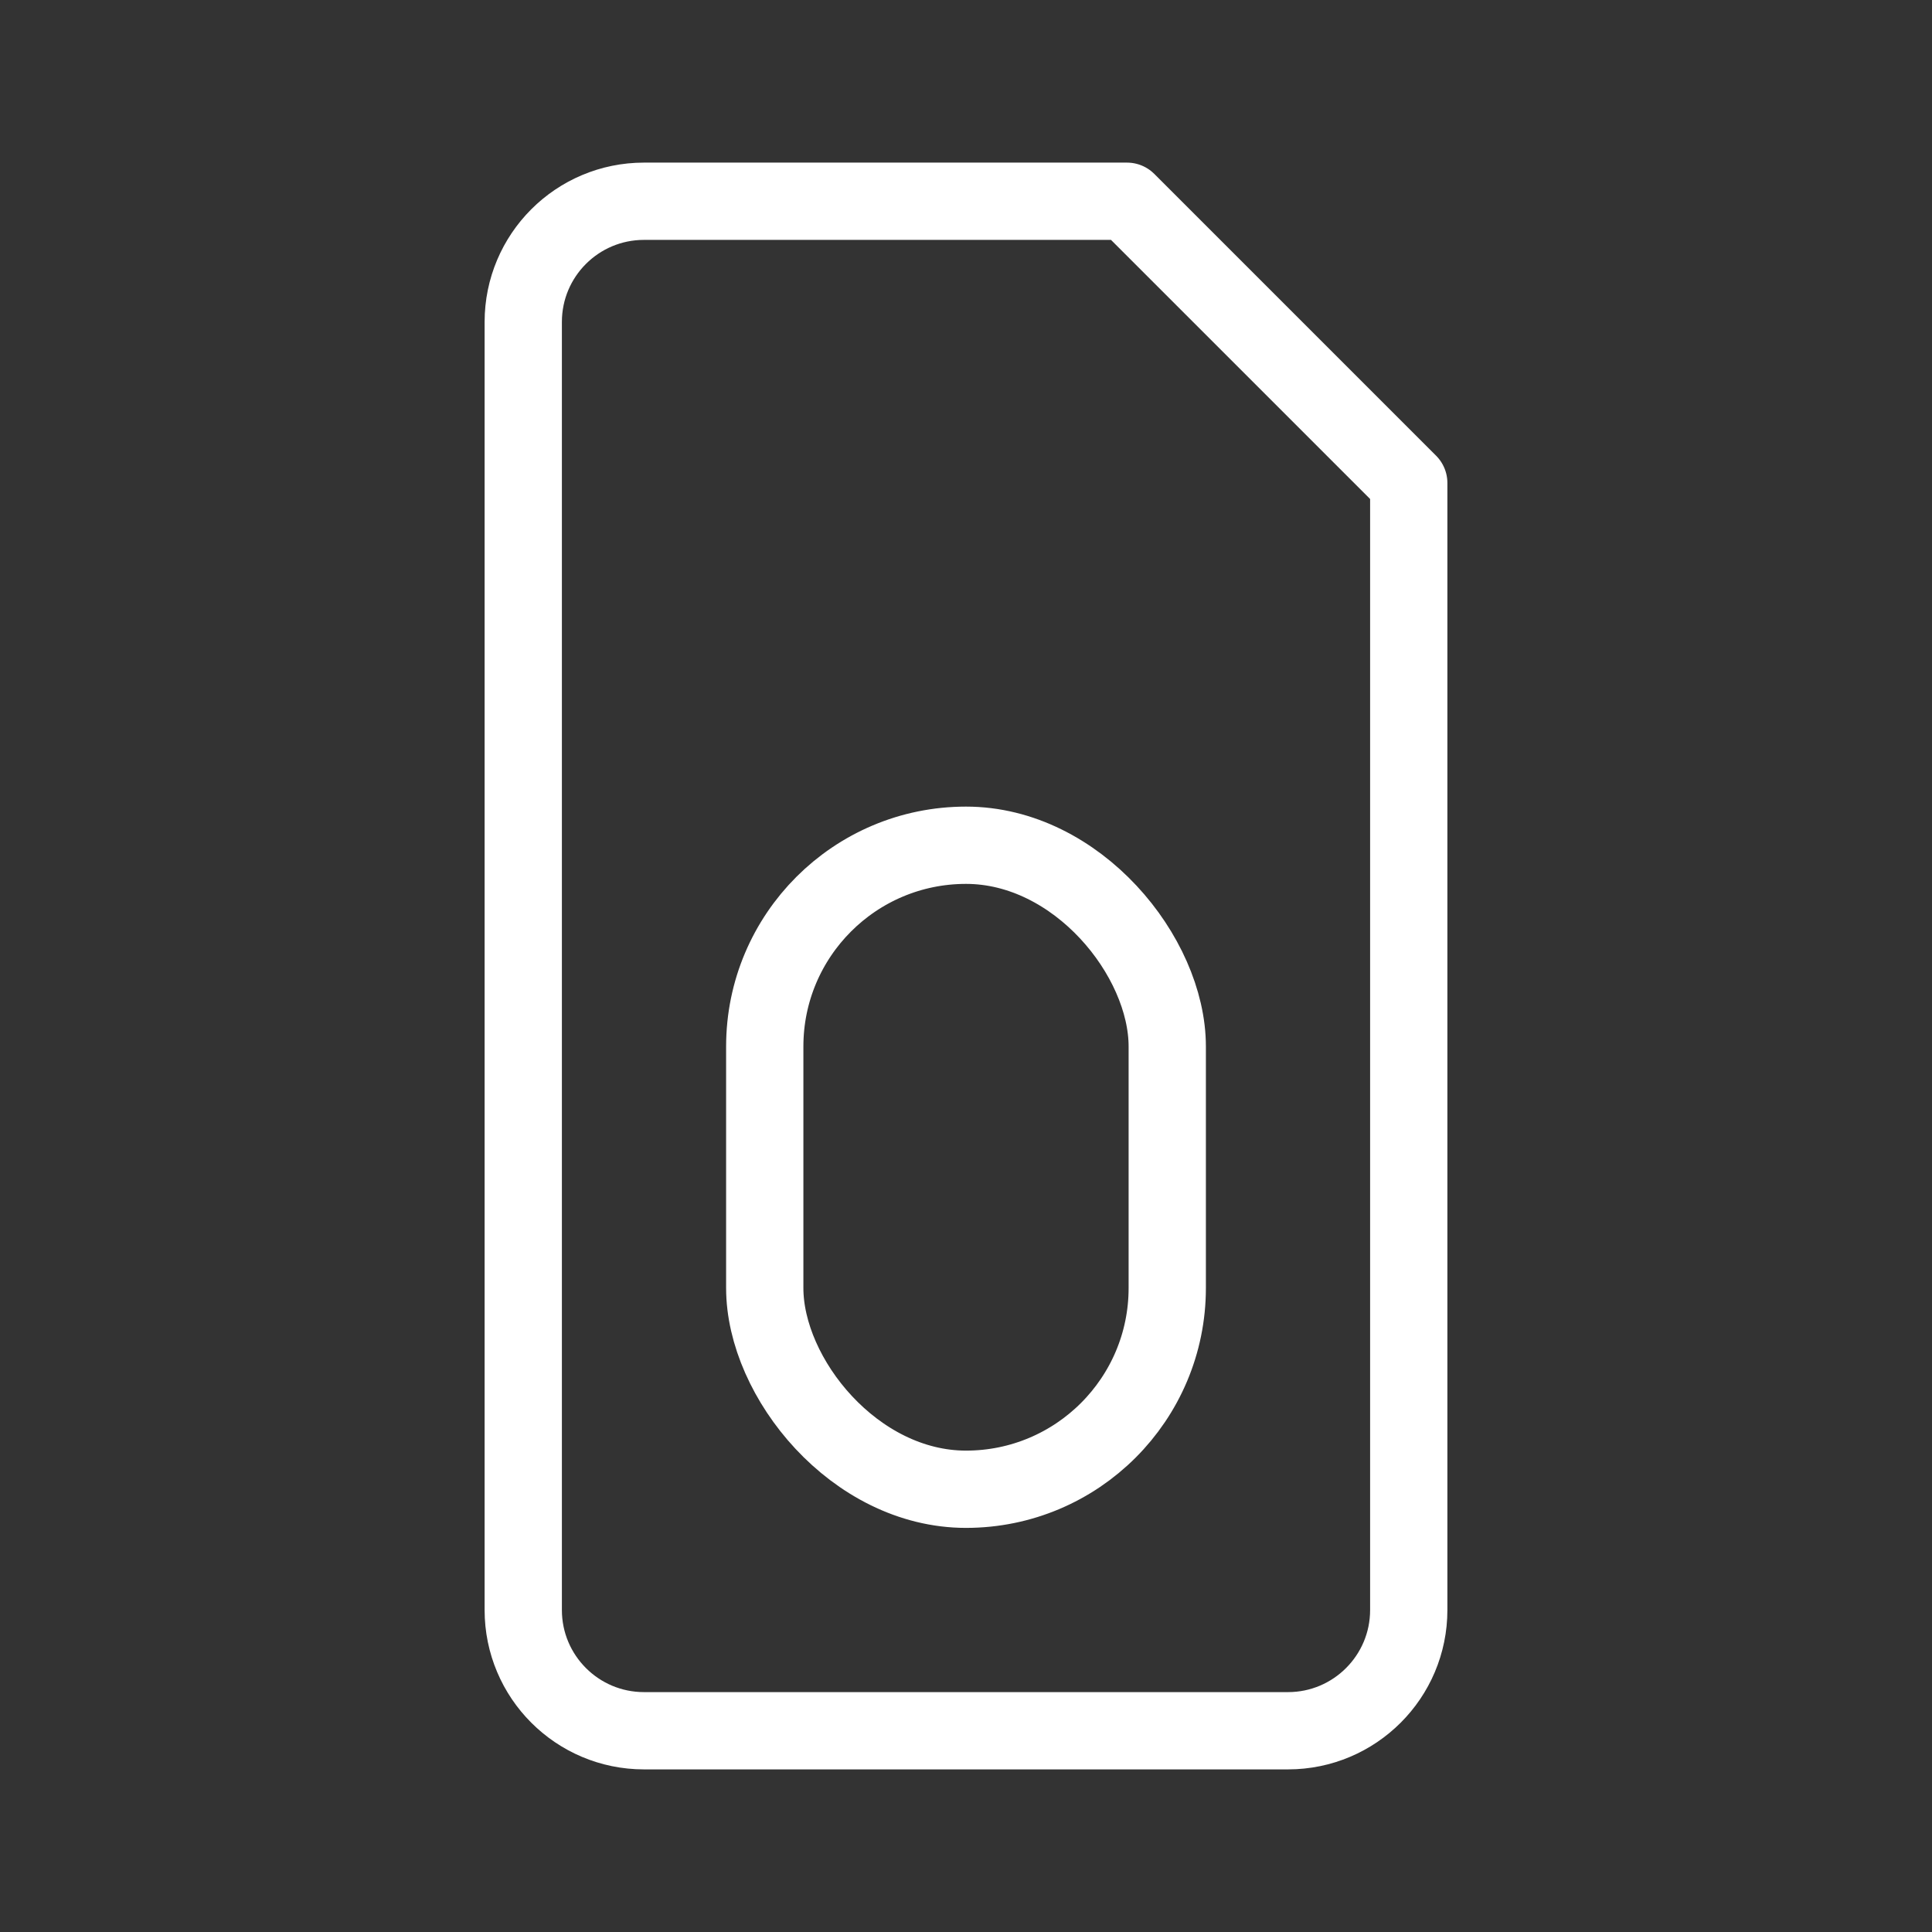
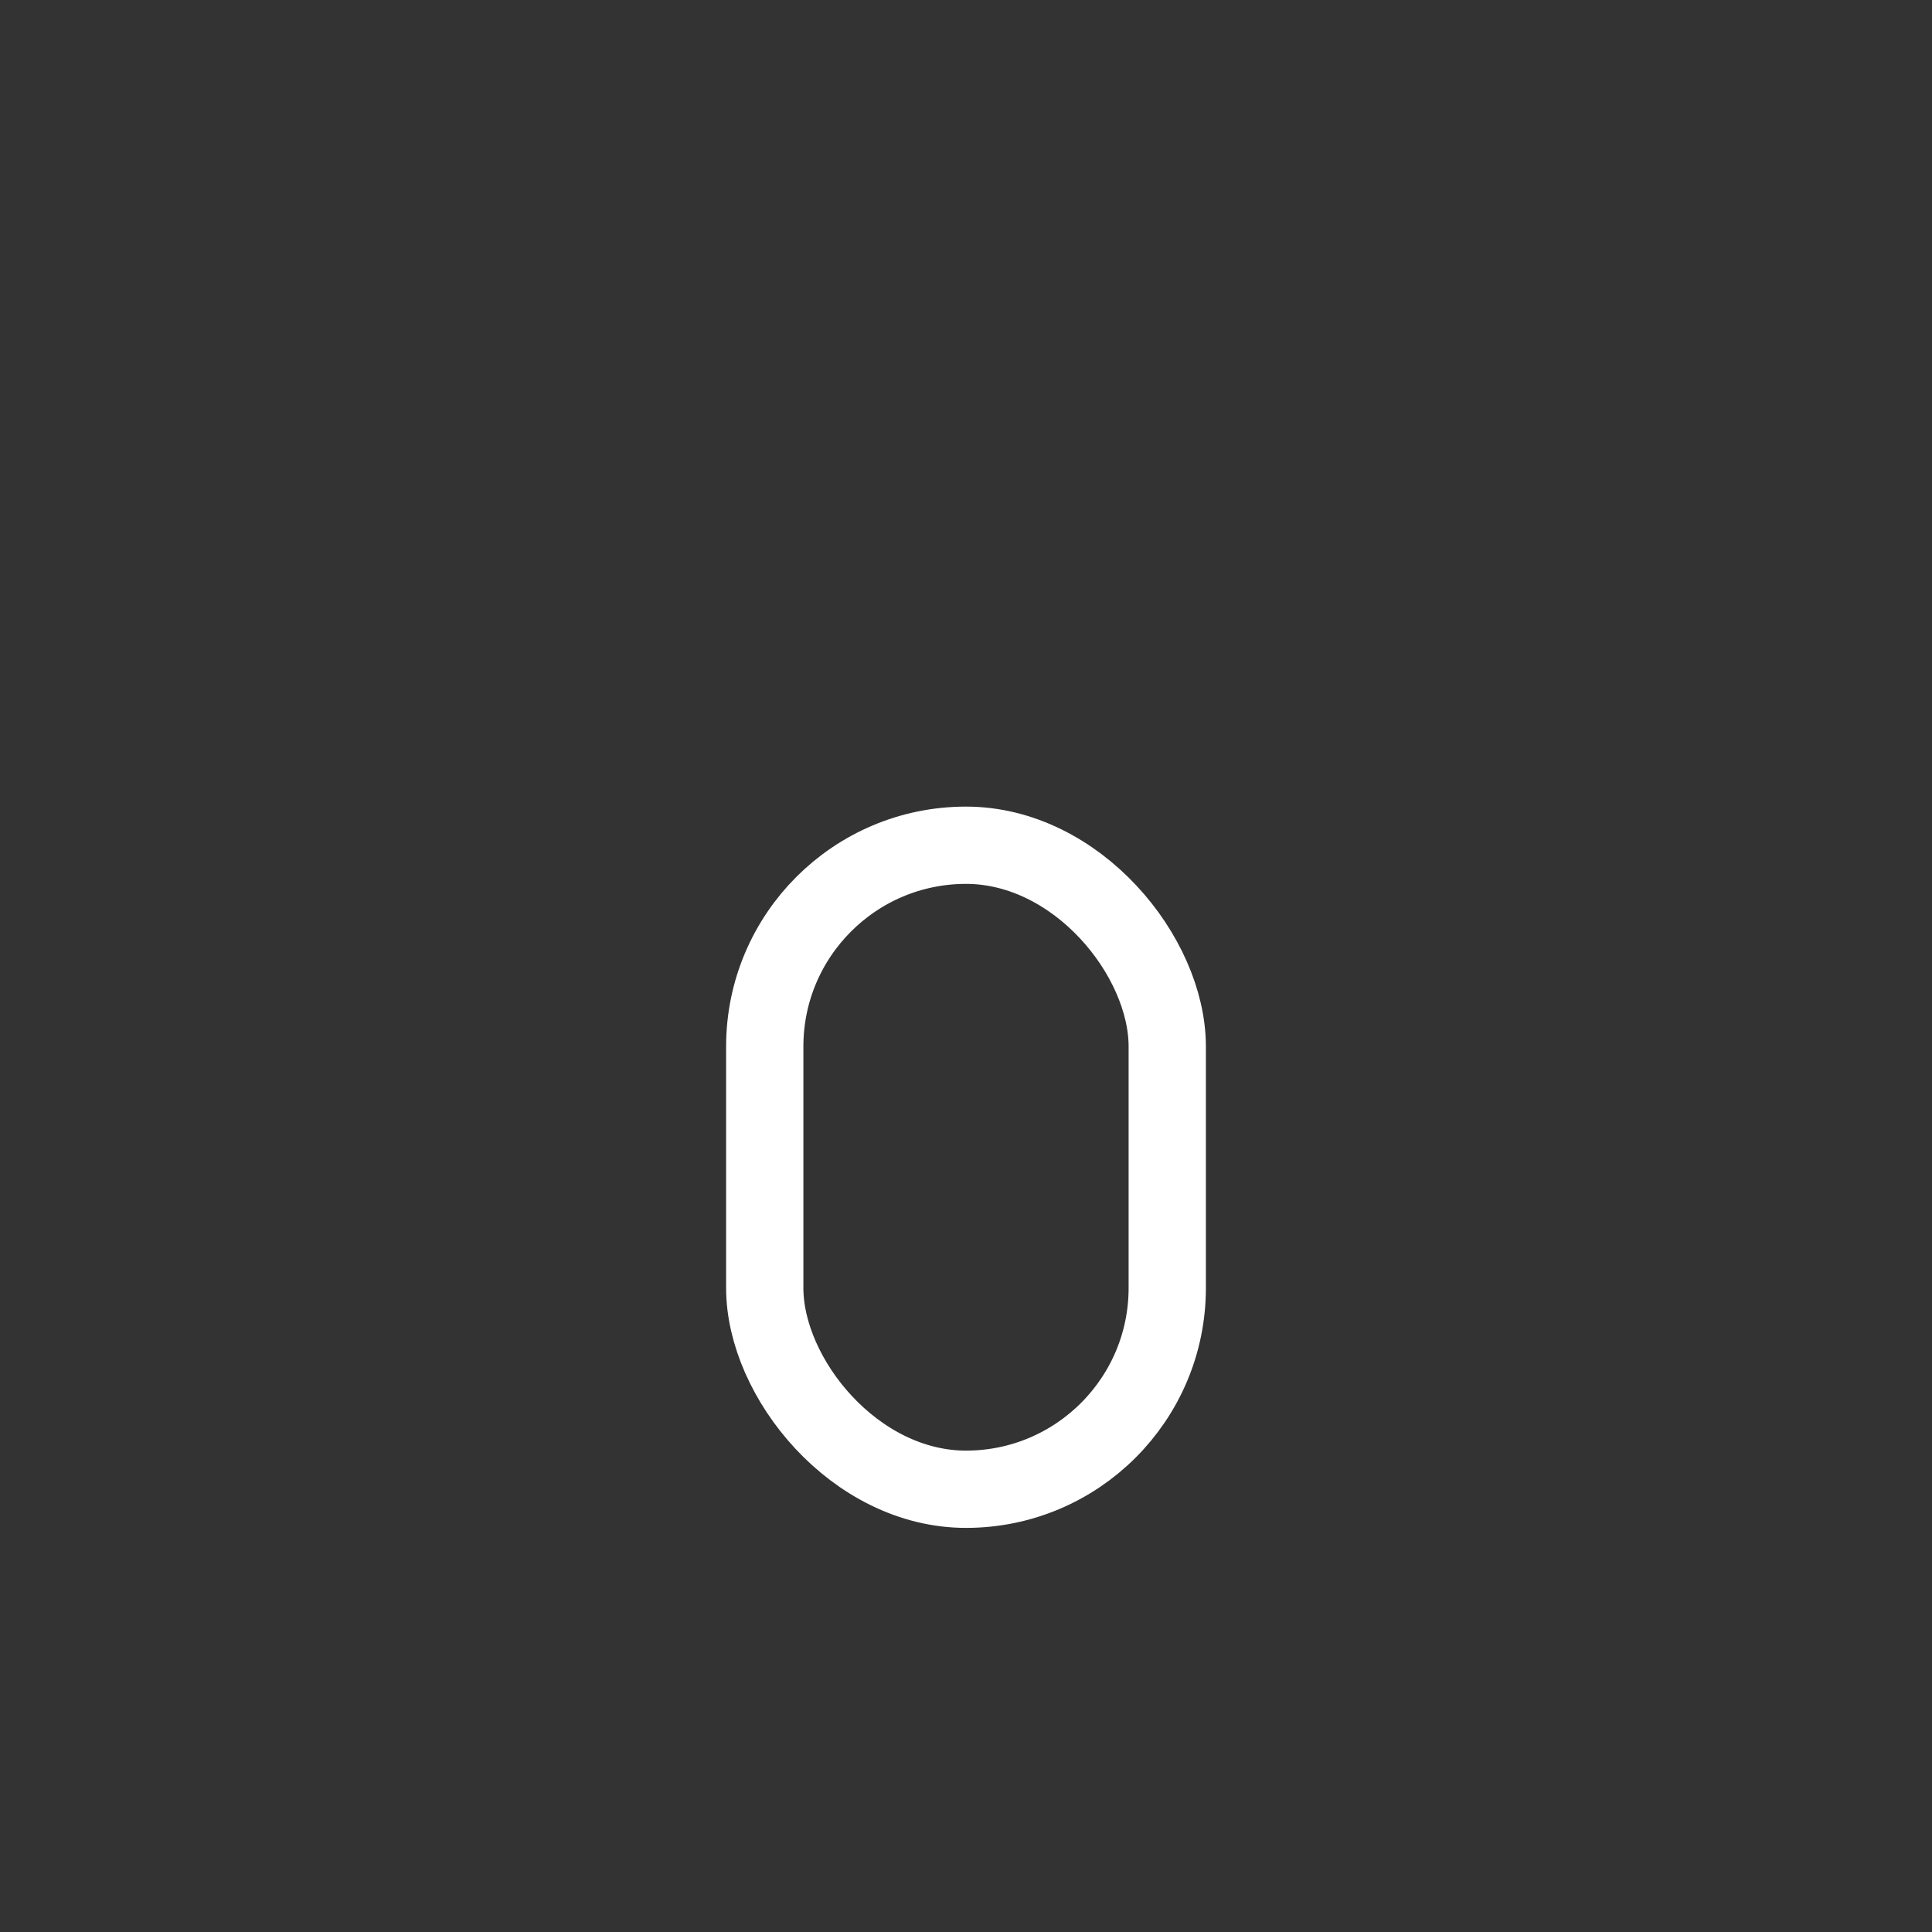
<svg xmlns="http://www.w3.org/2000/svg" width="30" height="30" viewBox="0 0 30 30" fill="none">
  <rect x="0" y="0" width="30" height="30" fill="#333333" stroke="none" />
-   <path fill-rule="evenodd" clip-rule="evenodd" d="M8.125 25V5C8.125 3.964 8.964 3.125 10 3.125H17.5L21.875 7.5V25C21.875 26.035 21.035 26.875 20 26.875H10C8.964 26.875 8.125 26.035 8.125 25Z" stroke="white" stroke-width="1.2" stroke-linecap="round" stroke-linejoin="round" />
  <rect x="11.875" y="13.125" width="6.25" height="10" rx="3.125" stroke="white" stroke-width="1.2" stroke-linecap="round" stroke-linejoin="round" />
</svg>